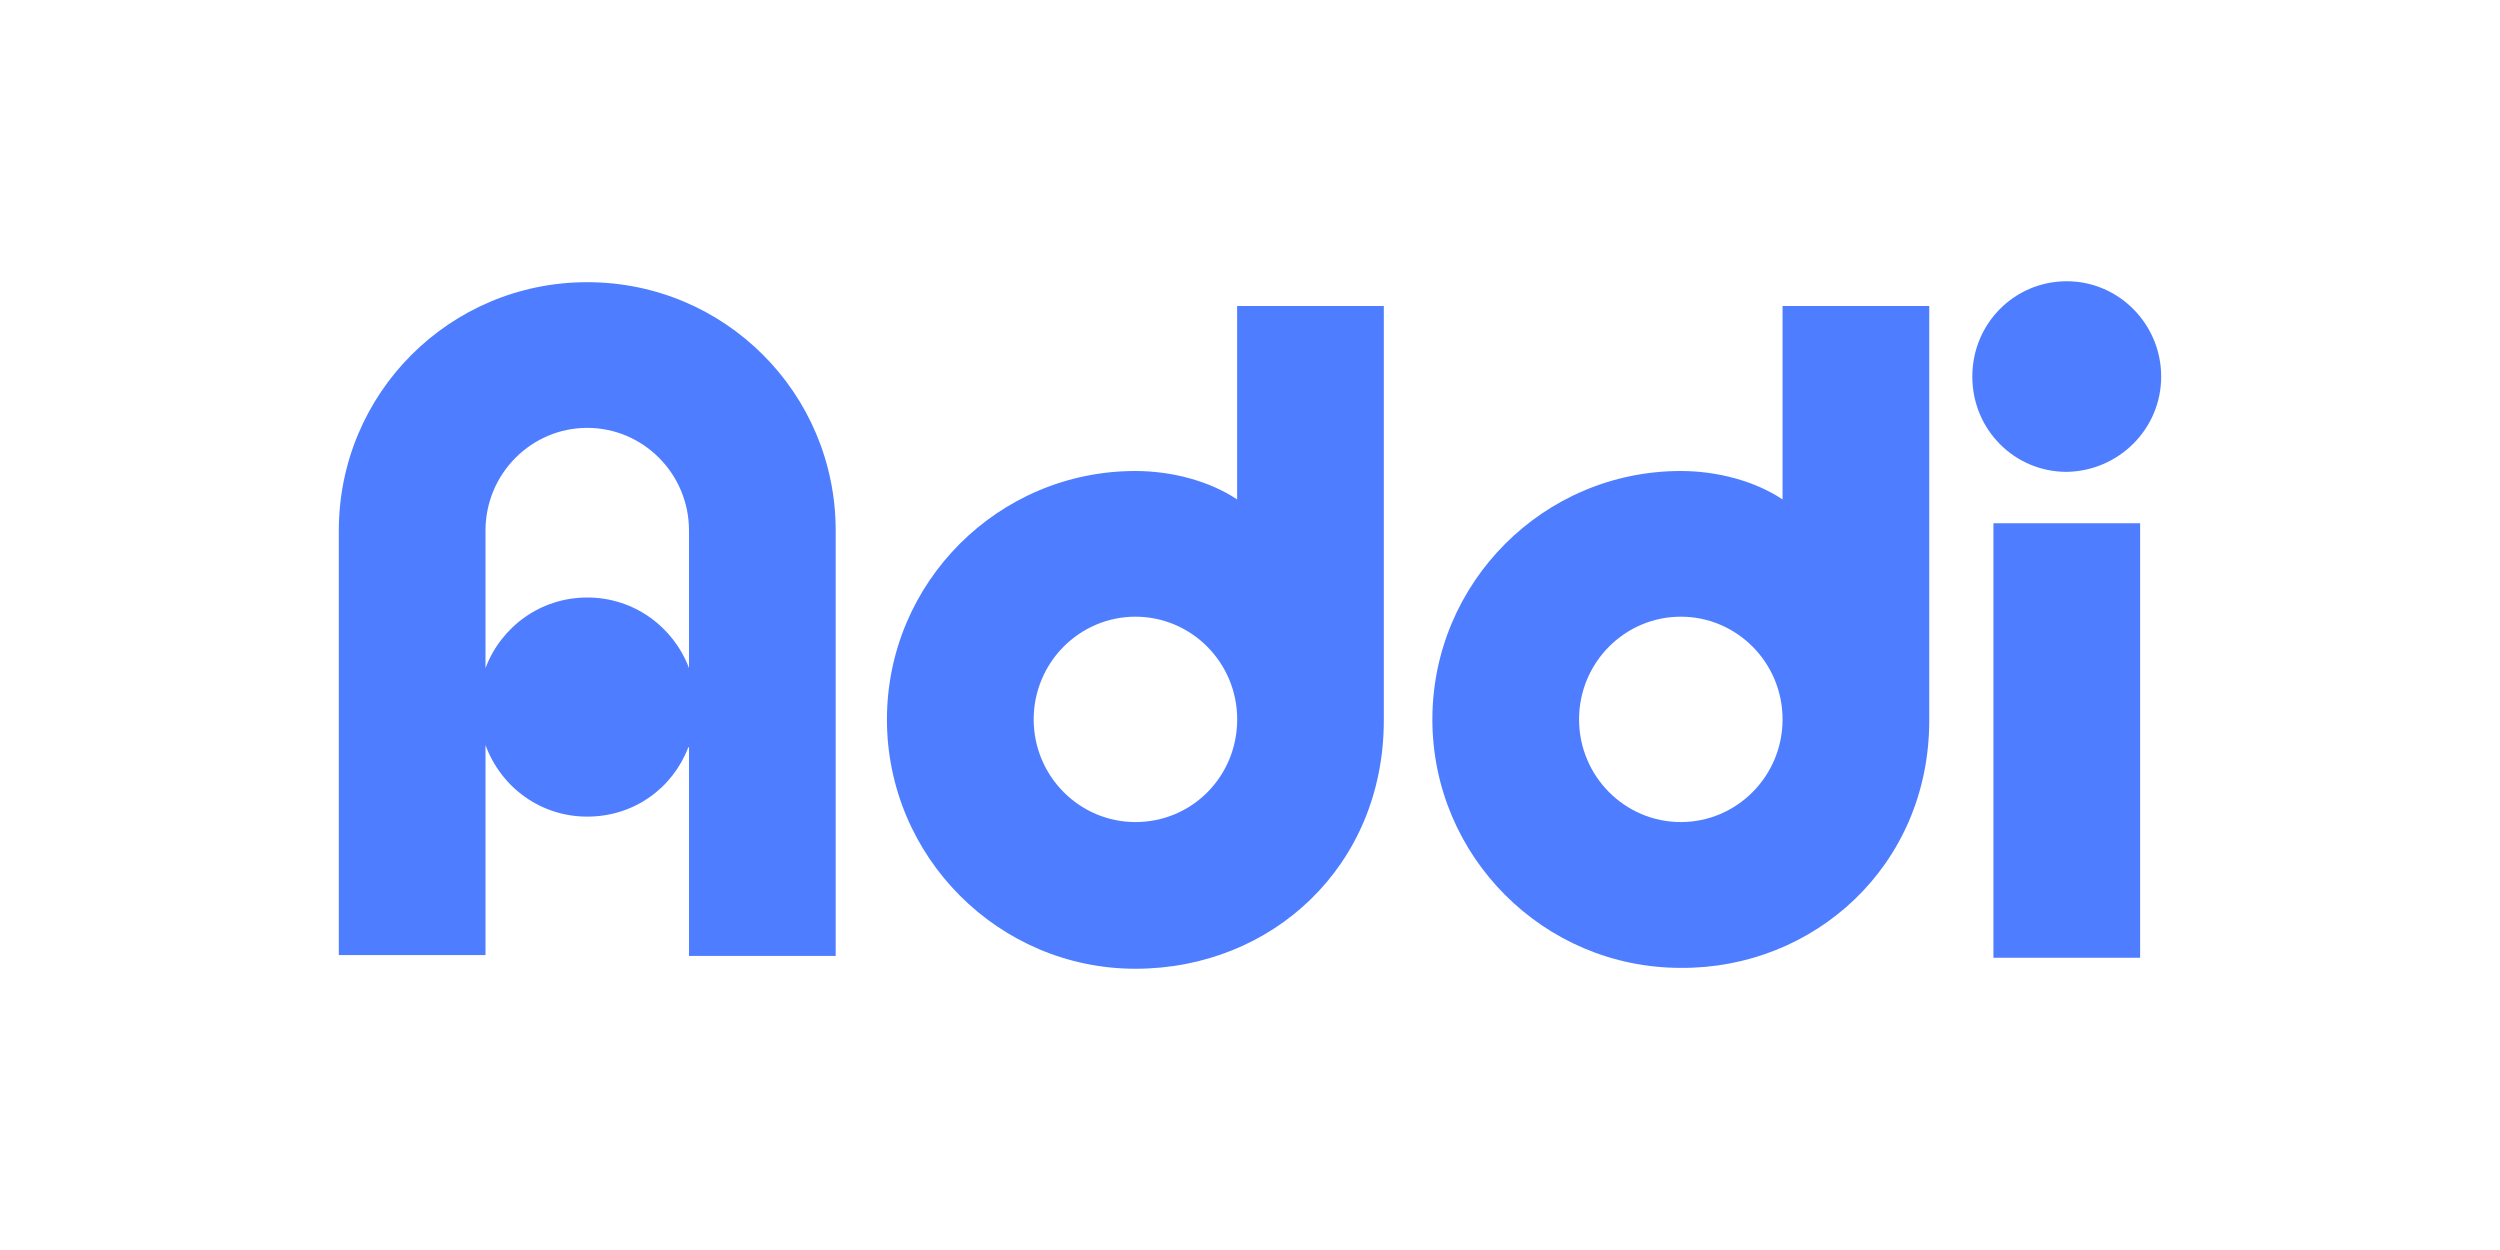
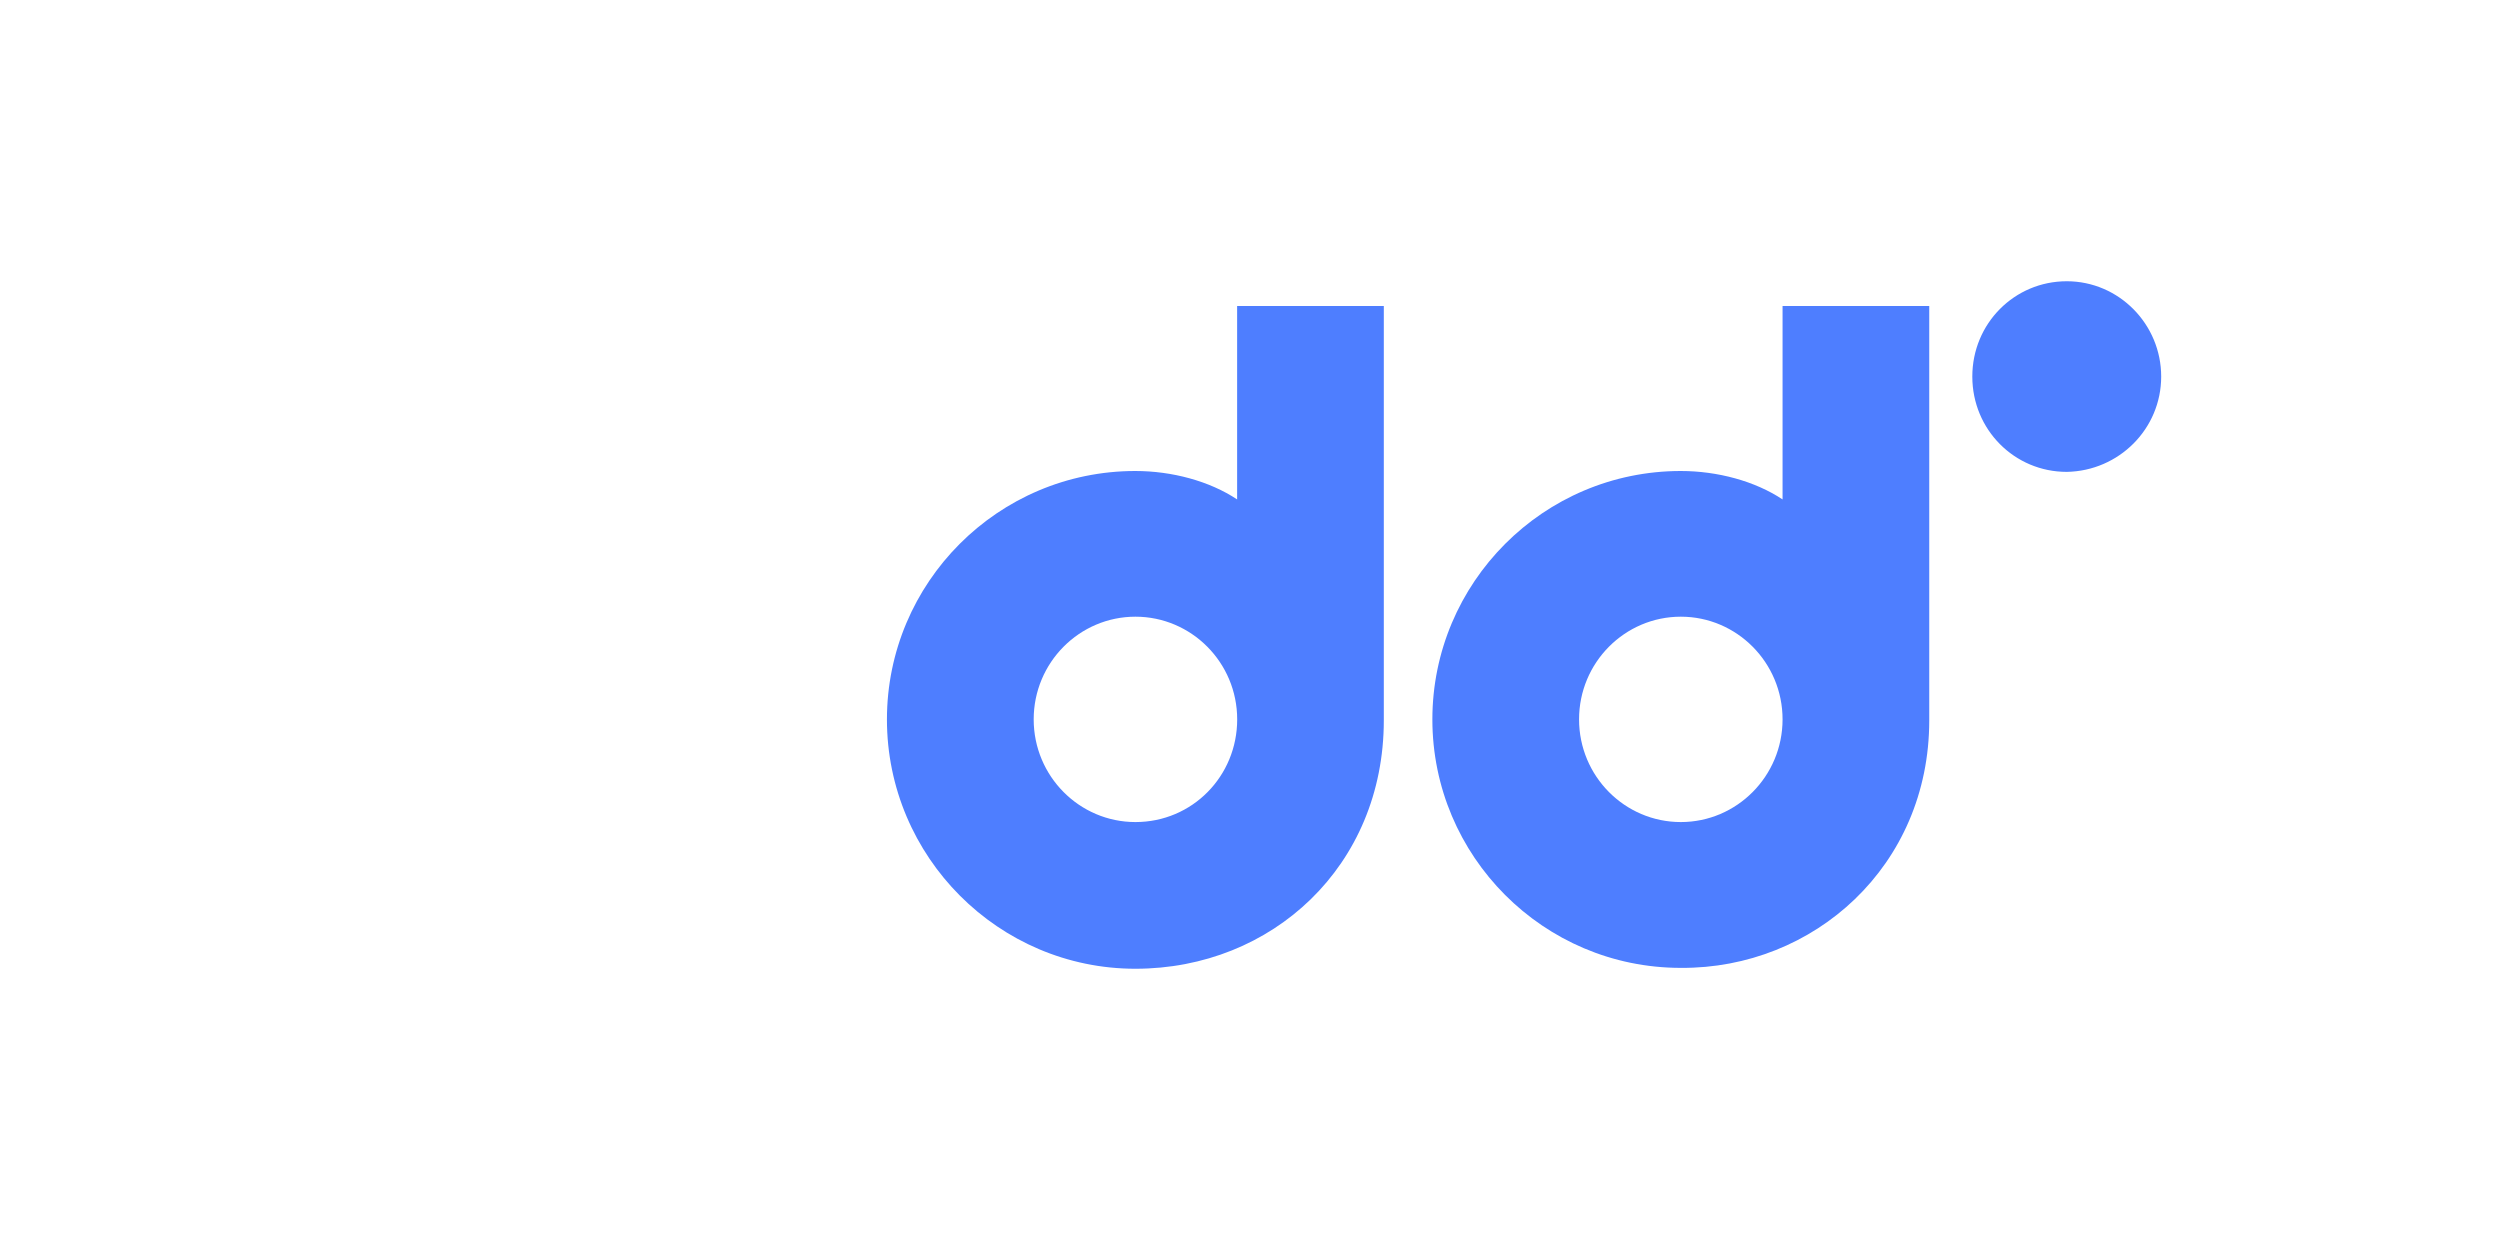
<svg xmlns="http://www.w3.org/2000/svg" viewBox="0 0 400 200" data-name="Layer 1" id="Layer_1">
  <defs>
    <style>
      .cls-1 {
        fill: #4e7eff;
        fill-rule: evenodd;
      }
    </style>
  </defs>
-   <path d="M318.95,153.24h23.47v-69.52h-23.47v69.52Z" class="cls-1" />
  <path d="M345.79,60.25c0-8.36-6.75-15.25-15.11-15.25s-15.11,6.75-15.11,15.25,6.75,15.25,15.11,15.25c8.36-.15,15.11-6.89,15.11-15.25Z" class="cls-1" />
  <path d="M268.93,131.53c-8.95,0-16.28-7.33-16.28-16.43s7.33-16.43,16.28-16.43,16.28,7.33,16.28,16.43-7.33,16.43-16.28,16.43ZM308.68,115.25V48.96h-23.47v30.95c-4.4-2.93-10.41-4.55-16.28-4.55-22,0-39.75,17.89-39.75,39.75s17.75,39.75,39.75,39.75c21.27.15,39.75-16.28,39.75-39.6Z" class="cls-1" />
  <path d="M181.67,131.53c-8.95,0-16.28-7.33-16.28-16.43s7.33-16.43,16.28-16.43,16.28,7.33,16.28,16.43-7.19,16.43-16.28,16.43ZM221.41,115.25V48.96h-23.47v30.95c-4.4-2.93-10.41-4.55-16.28-4.55-22,0-39.75,17.89-39.75,39.75,0,22,17.89,39.89,39.75,39.89s39.75-16.43,39.75-39.75Z" class="cls-1" />
-   <path d="M93.96,95.6c-7.48,0-13.79,4.69-16.28,11.29v-22c0-9.09,7.33-16.43,16.28-16.43s16.28,7.33,16.28,16.43v22c-2.49-6.6-8.8-11.29-16.28-11.29ZM110.24,119.51v33.44h23.47v-68.05c0-22-17.75-39.75-39.75-39.75-22,0-39.75,17.75-39.75,39.75v67.91h23.47v-33.59c2.49,6.75,8.8,11.44,16.28,11.44s13.64-4.55,16.13-11l.15-.15Z" class="cls-1" />
</svg>